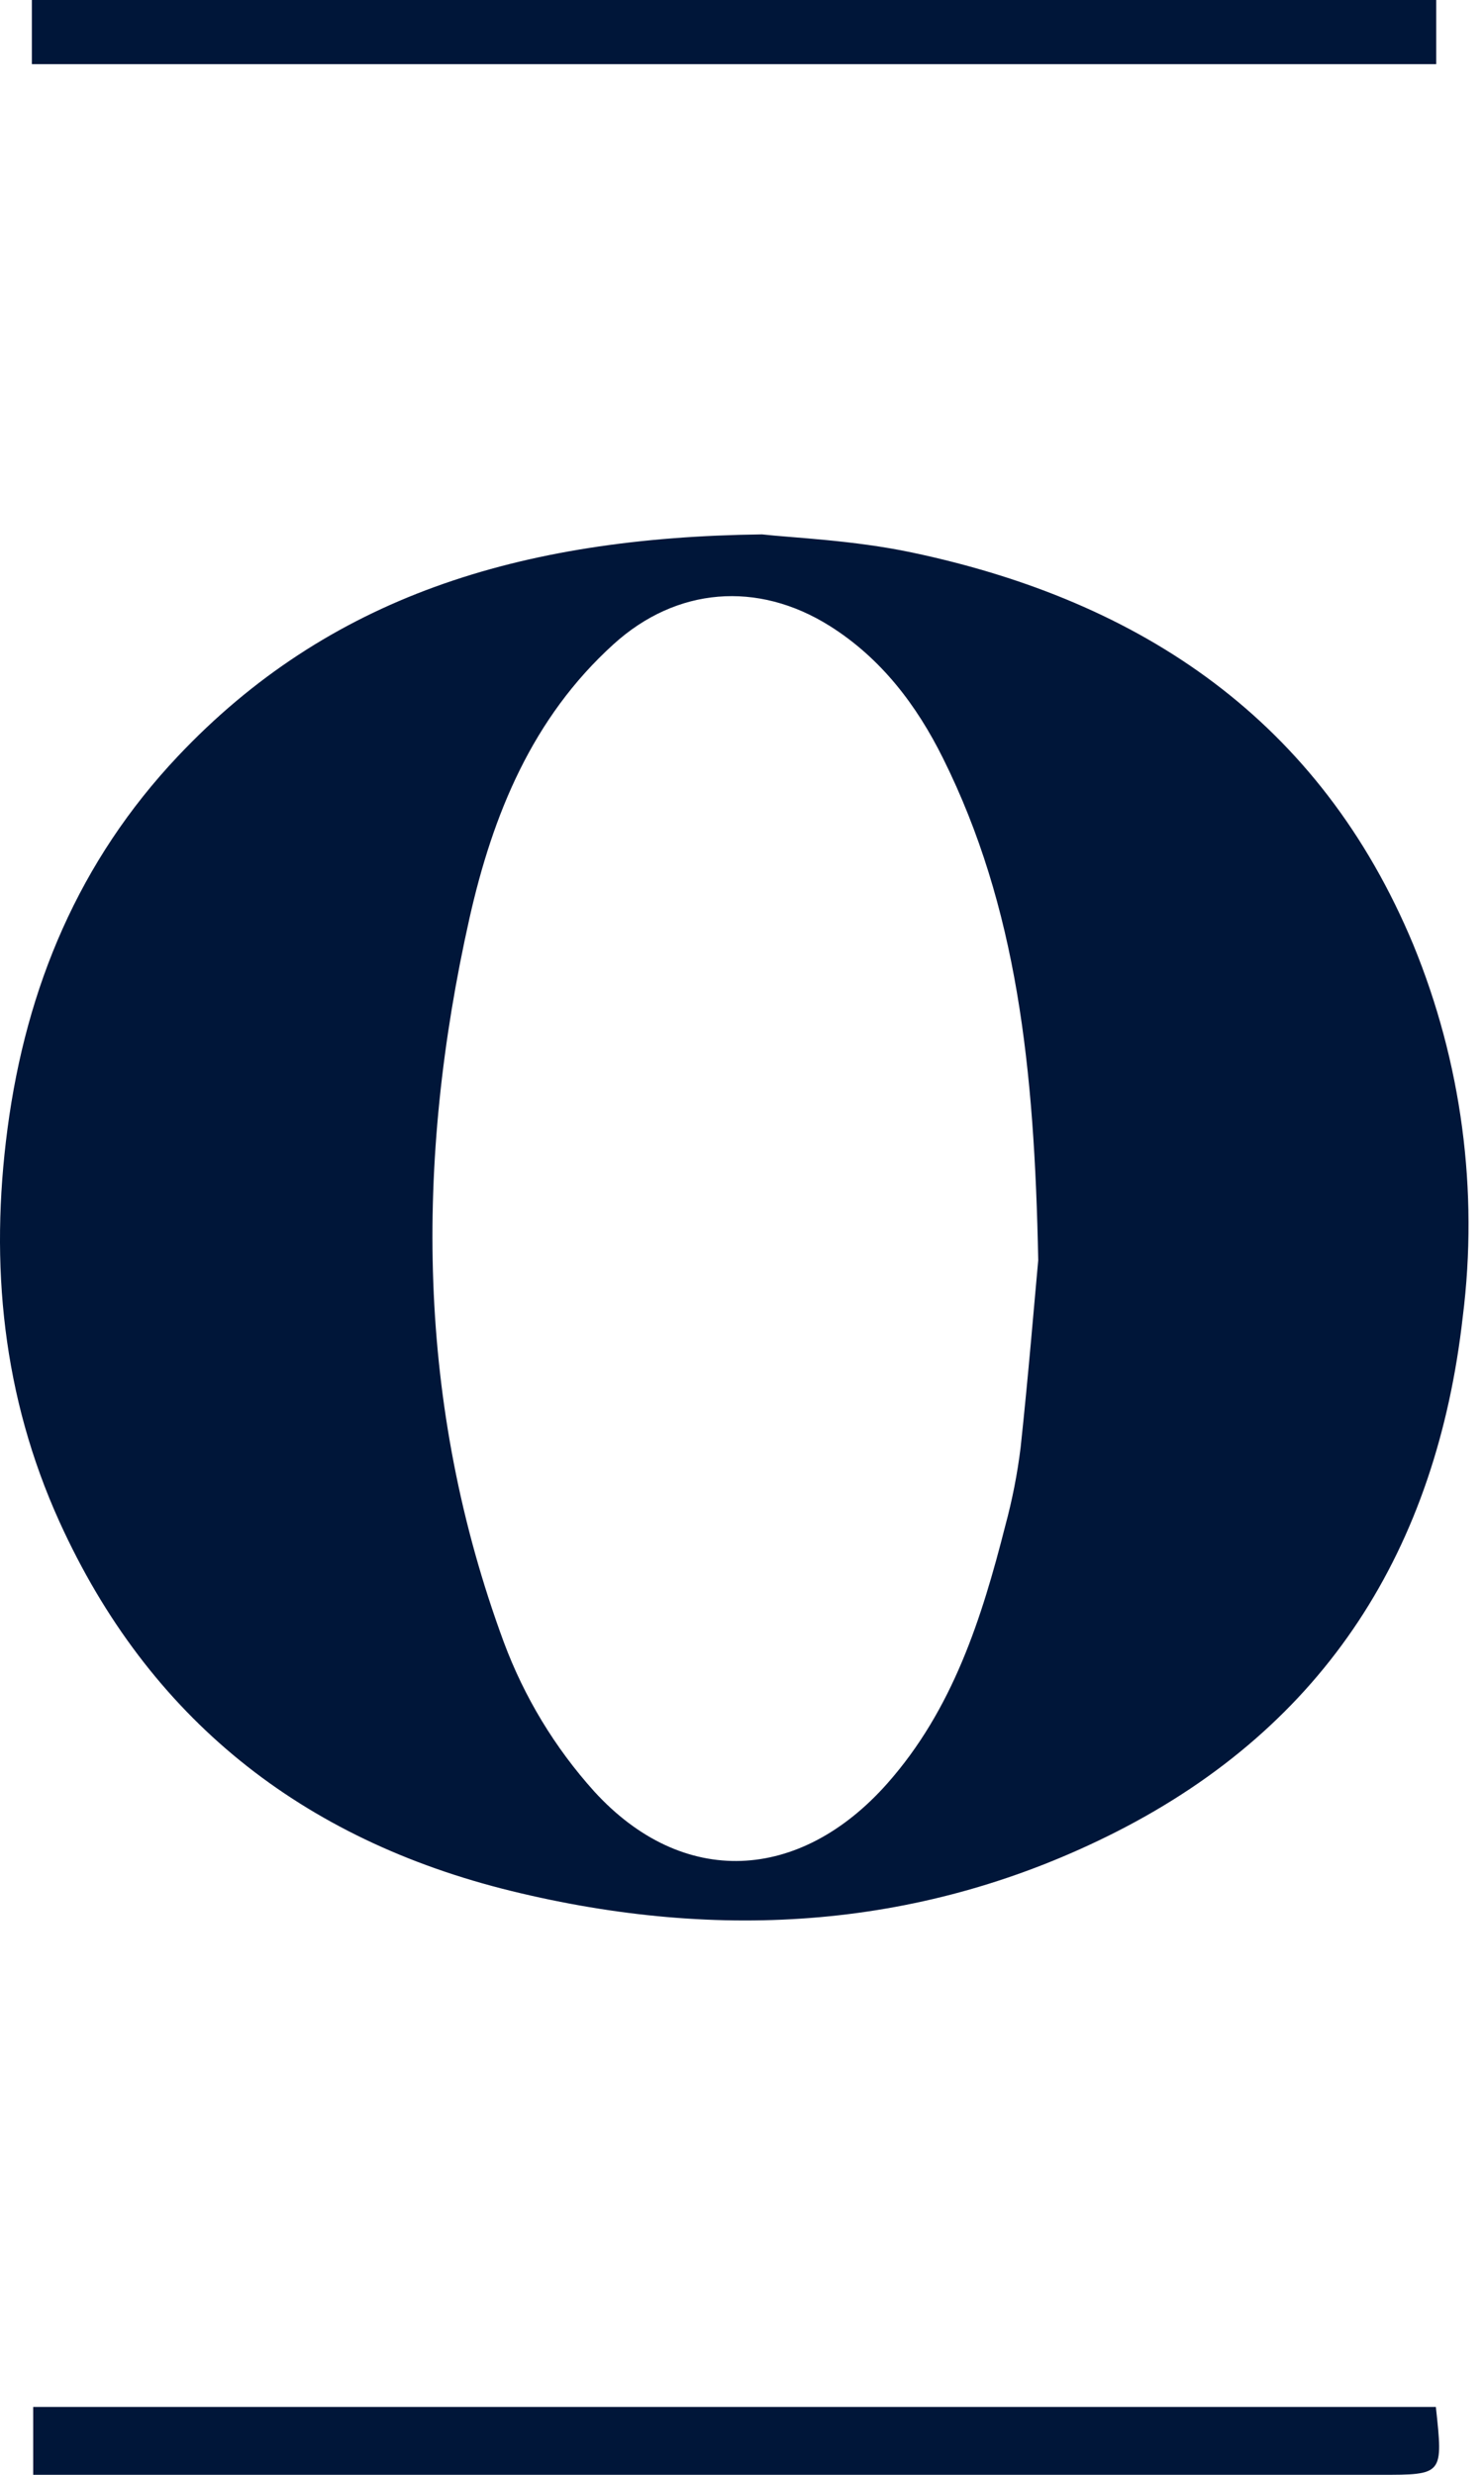
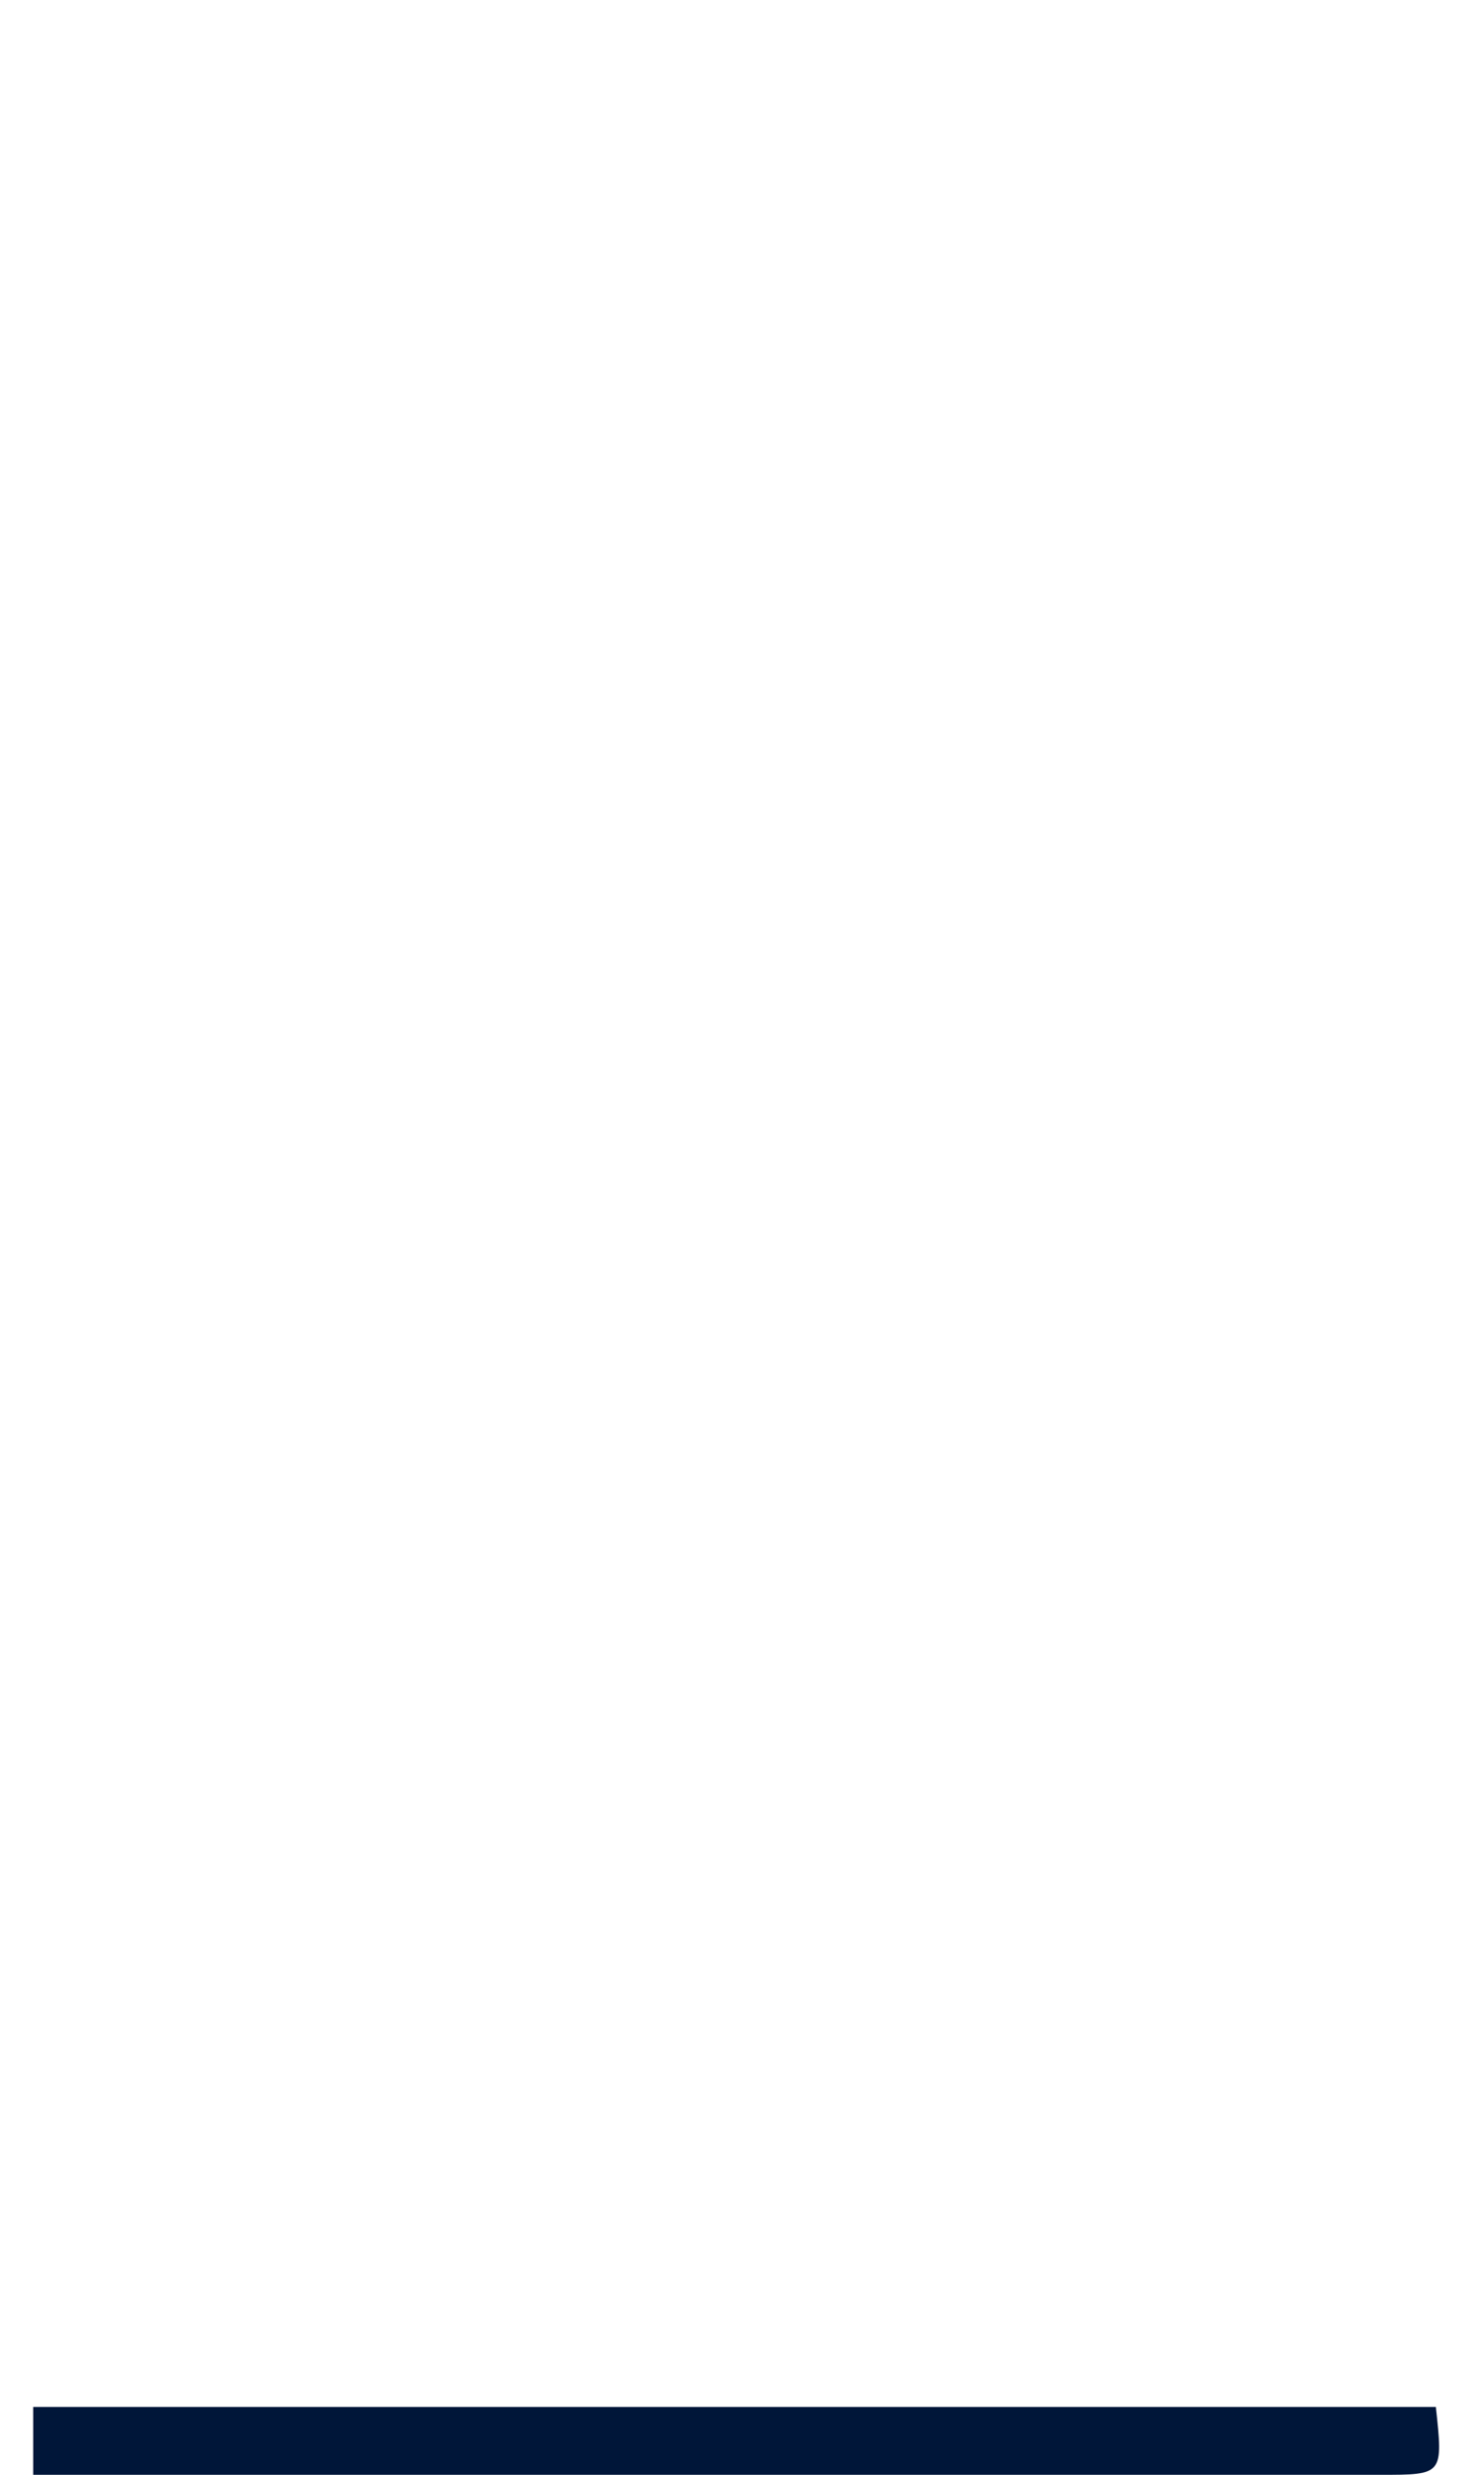
<svg xmlns="http://www.w3.org/2000/svg" width="36" height="60" viewBox="0 0 36 60" fill="none">
  <g clip-path="url(#clip0_896_6748)">
-     <path d="M18.485 12.956C12.577 13.028 7.954 14.484 4.316 18.334C1.919 20.872 0.637 23.926 0.182 27.365C-0.254 30.663 0.065 33.858 1.442 36.893C3.606 41.66 7.324 44.602 12.409 45.847C17.466 47.085 22.418 46.777 27.085 44.409C32.171 41.825 34.848 37.546 35.485 31.924C35.87 28.864 35.457 25.758 34.285 22.904C32.03 17.488 27.724 14.572 22.113 13.393C20.692 13.094 19.219 13.039 18.485 12.956ZM25.186 30.554C25.091 31.583 24.947 33.342 24.759 35.094C24.68 35.736 24.555 36.37 24.386 36.994C23.813 39.246 23.112 41.447 21.525 43.239C19.401 45.636 16.562 45.785 14.414 43.431C13.46 42.372 12.717 41.144 12.221 39.811C10.099 34.067 10.061 28.179 11.389 22.261C11.953 19.755 12.91 17.404 14.887 15.616C16.412 14.235 18.379 14.079 20.126 15.174C21.375 15.959 22.235 17.092 22.878 18.387C24.669 21.989 25.095 25.868 25.186 30.554Z" fill="#001639" />
-     <path d="M0.773 4.63724e-05V1.555H34.841V4.63724e-05H0.773Z" fill="#001639" />
    <path d="M34.832 58.355H0.805V60H33.479C35.011 60.002 35.011 60.002 34.832 58.355Z" fill="#001639" />
  </g>
  <defs>
    <clipPath id="clip0_896_6748">
      <rect width="36" height="60" fill="white" transform="matrix(1 0 0 -1 0 60)" />
    </clipPath>
  </defs>
</svg>